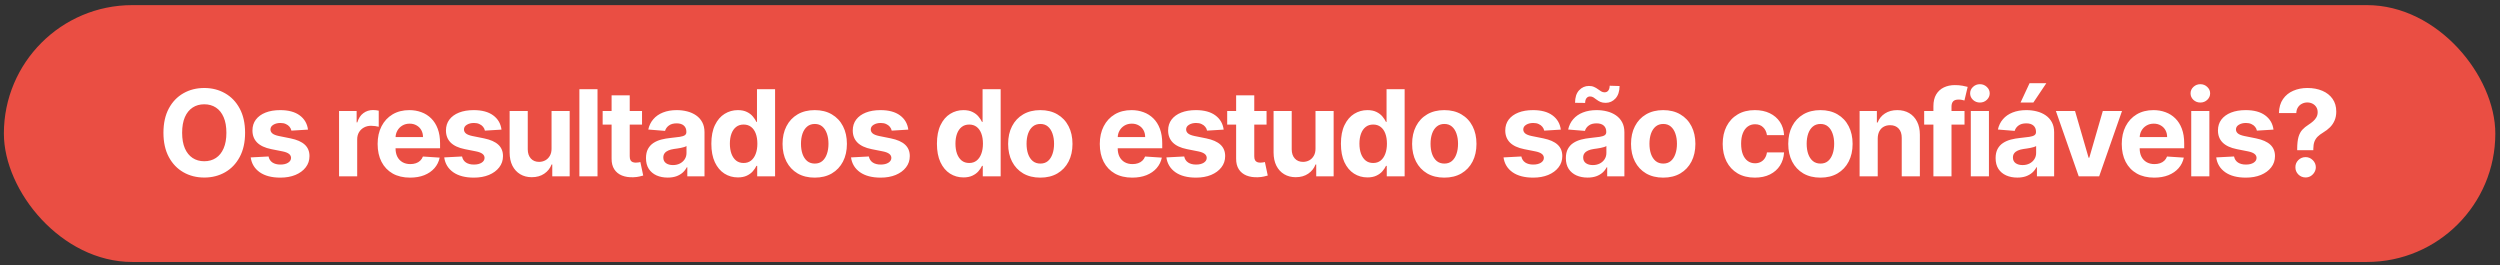
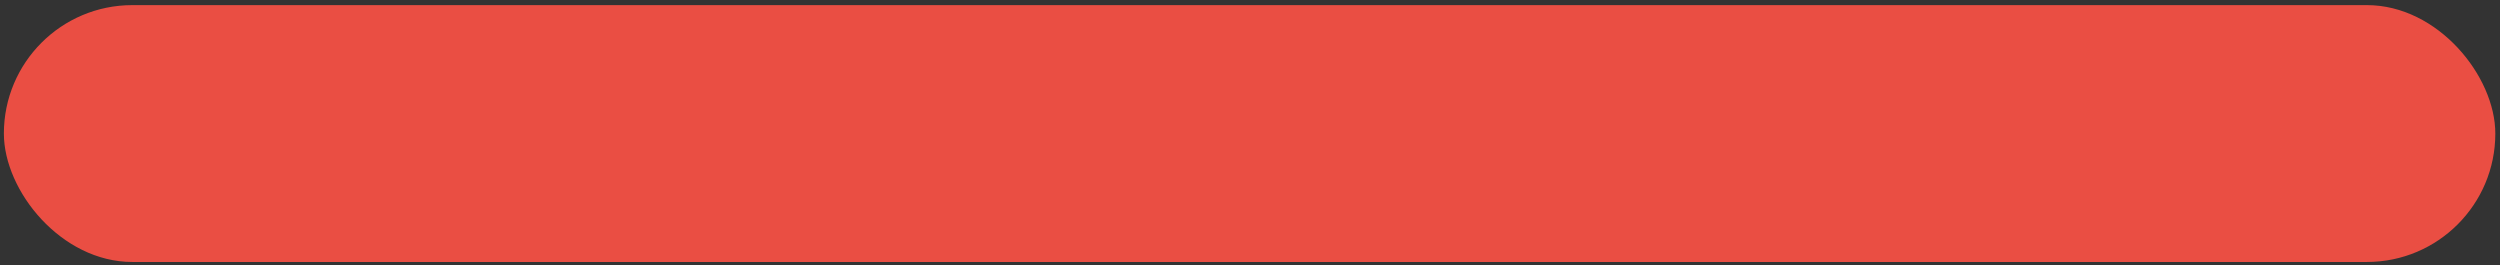
<svg xmlns="http://www.w3.org/2000/svg" width="292" height="31" viewBox="0 0 292 31" fill="none">
  <rect x="0" y="0" width="292" height="31" fill="#333333" stroke="none" />
  <rect x="0.453" y="0.598" width="291" height="30" rx="15" fill="#EA4E43" />
-   <path d="M28.626 15.507C28.626 16.617 28.415 17.562 27.994 18.341C27.577 19.119 27.006 19.714 26.284 20.125C25.565 20.533 24.756 20.737 23.858 20.737C22.953 20.737 22.141 20.531 21.422 20.12C20.703 19.709 20.134 19.114 19.716 18.336C19.299 17.557 19.09 16.614 19.09 15.507C19.09 14.396 19.299 13.452 19.716 12.673C20.134 11.894 20.703 11.301 21.422 10.893C22.141 10.482 22.953 10.277 23.858 10.277C24.756 10.277 25.565 10.482 26.284 10.893C27.006 11.301 27.577 11.894 27.994 12.673C28.415 13.452 28.626 14.396 28.626 15.507ZM26.443 15.507C26.443 14.787 26.335 14.181 26.12 13.687C25.908 13.193 25.608 12.819 25.22 12.564C24.832 12.308 24.378 12.181 23.858 12.181C23.337 12.181 22.883 12.308 22.496 12.564C22.108 12.819 21.806 13.193 21.591 13.687C21.379 14.181 21.273 14.787 21.273 15.507C21.273 16.226 21.379 16.832 21.591 17.326C21.806 17.82 22.108 18.195 22.496 18.45C22.883 18.705 23.337 18.833 23.858 18.833C24.378 18.833 24.832 18.705 25.22 18.45C25.608 18.195 25.908 17.82 26.12 17.326C26.335 16.832 26.443 16.226 26.443 15.507ZM35.974 15.139L34.035 15.258C34.002 15.092 33.931 14.943 33.822 14.811C33.712 14.675 33.568 14.567 33.389 14.488C33.213 14.405 33.003 14.363 32.758 14.363C32.429 14.363 32.153 14.433 31.927 14.572C31.702 14.708 31.589 14.89 31.589 15.119C31.589 15.301 31.662 15.455 31.808 15.581C31.954 15.707 32.204 15.808 32.559 15.885L33.941 16.163C34.683 16.316 35.237 16.561 35.601 16.899C35.966 17.237 36.148 17.681 36.148 18.231C36.148 18.732 36.001 19.171 35.706 19.549C35.414 19.927 35.013 20.221 34.503 20.434C33.995 20.642 33.41 20.747 32.748 20.747C31.737 20.747 30.931 20.536 30.331 20.115C29.735 19.691 29.385 19.114 29.282 18.385L31.366 18.276C31.428 18.584 31.581 18.82 31.823 18.982C32.065 19.141 32.375 19.221 32.753 19.221C33.124 19.221 33.422 19.149 33.648 19.007C33.876 18.861 33.992 18.674 33.995 18.445C33.992 18.253 33.911 18.095 33.752 17.973C33.593 17.847 33.347 17.751 33.016 17.684L31.694 17.421C30.948 17.272 30.393 17.013 30.028 16.645C29.667 16.277 29.486 15.808 29.486 15.238C29.486 14.748 29.619 14.325 29.884 13.97C30.152 13.616 30.529 13.342 31.012 13.15C31.5 12.958 32.07 12.862 32.723 12.862C33.687 12.862 34.446 13.066 35 13.473C35.557 13.881 35.881 14.436 35.974 15.139ZM39.602 20.598V12.961H41.655V14.294H41.735C41.874 13.82 42.108 13.462 42.436 13.22C42.764 12.975 43.142 12.852 43.569 12.852C43.675 12.852 43.79 12.858 43.912 12.872C44.035 12.885 44.143 12.903 44.236 12.927V14.806C44.136 14.776 43.999 14.749 43.823 14.726C43.647 14.703 43.486 14.691 43.341 14.691C43.029 14.691 42.751 14.759 42.505 14.895C42.264 15.028 42.071 15.213 41.929 15.452C41.789 15.691 41.72 15.966 41.72 16.277V20.598H39.602ZM47.895 20.747C47.11 20.747 46.434 20.588 45.867 20.27C45.303 19.948 44.869 19.494 44.564 18.907C44.259 18.317 44.107 17.62 44.107 16.814C44.107 16.029 44.259 15.339 44.564 14.746C44.869 14.153 45.298 13.691 45.852 13.359C46.409 13.028 47.062 12.862 47.811 12.862C48.315 12.862 48.783 12.943 49.218 13.105C49.655 13.265 50.036 13.505 50.361 13.826C50.689 14.148 50.944 14.552 51.127 15.039C51.309 15.523 51.4 16.09 51.4 16.74V17.321H44.952V16.009H49.407C49.407 15.704 49.34 15.434 49.208 15.198C49.075 14.963 48.891 14.779 48.656 14.647C48.424 14.511 48.154 14.443 47.846 14.443C47.524 14.443 47.239 14.517 46.99 14.666C46.745 14.812 46.553 15.01 46.414 15.258C46.275 15.503 46.203 15.777 46.2 16.078V17.326C46.2 17.704 46.27 18.031 46.409 18.306C46.551 18.581 46.752 18.793 47.01 18.942C47.269 19.091 47.575 19.166 47.93 19.166C48.165 19.166 48.381 19.133 48.576 19.066C48.772 19 48.939 18.901 49.078 18.768C49.218 18.636 49.324 18.473 49.397 18.281L51.355 18.41C51.256 18.881 51.052 19.292 50.744 19.643C50.439 19.991 50.045 20.263 49.561 20.459C49.08 20.651 48.525 20.747 47.895 20.747ZM58.576 15.139L56.637 15.258C56.604 15.092 56.533 14.943 56.423 14.811C56.314 14.675 56.17 14.567 55.991 14.488C55.815 14.405 55.605 14.363 55.359 14.363C55.031 14.363 54.755 14.433 54.529 14.572C54.304 14.708 54.191 14.89 54.191 15.119C54.191 15.301 54.264 15.455 54.41 15.581C54.556 15.707 54.806 15.808 55.16 15.885L56.543 16.163C57.285 16.316 57.839 16.561 58.203 16.899C58.568 17.237 58.75 17.681 58.75 18.231C58.75 18.732 58.602 19.171 58.307 19.549C58.016 19.927 57.615 20.221 57.104 20.434C56.597 20.642 56.012 20.747 55.349 20.747C54.339 20.747 53.533 20.536 52.933 20.115C52.337 19.691 51.987 19.114 51.884 18.385L53.967 18.276C54.03 18.584 54.183 18.82 54.425 18.982C54.667 19.141 54.977 19.221 55.354 19.221C55.726 19.221 56.024 19.149 56.249 19.007C56.478 18.861 56.594 18.674 56.597 18.445C56.594 18.253 56.513 18.095 56.354 17.973C56.195 17.847 55.949 17.751 55.618 17.684L54.295 17.421C53.55 17.272 52.995 17.013 52.63 16.645C52.269 16.277 52.088 15.808 52.088 15.238C52.088 14.748 52.221 14.325 52.486 13.97C52.754 13.616 53.13 13.342 53.614 13.15C54.102 12.958 54.672 12.862 55.325 12.862C56.289 12.862 57.048 13.066 57.602 13.473C58.158 13.881 58.483 14.436 58.576 15.139ZM64.421 17.346V12.961H66.538V20.598H64.505V19.211H64.426C64.253 19.658 63.967 20.018 63.566 20.289C63.168 20.561 62.682 20.697 62.109 20.697C61.598 20.697 61.149 20.581 60.761 20.349C60.374 20.117 60.071 19.787 59.852 19.36C59.636 18.932 59.527 18.42 59.524 17.823V12.961H61.642V17.446C61.645 17.896 61.766 18.253 62.004 18.515C62.243 18.776 62.563 18.907 62.964 18.907C63.219 18.907 63.458 18.849 63.68 18.733C63.902 18.614 64.081 18.438 64.217 18.206C64.356 17.974 64.424 17.688 64.421 17.346ZM69.79 10.416V20.598H67.673V10.416H69.79ZM74.989 12.961V14.552H70.39V12.961H74.989ZM71.434 11.132H73.552V18.251C73.552 18.447 73.582 18.599 73.641 18.709C73.701 18.814 73.784 18.889 73.89 18.932C73.999 18.975 74.125 18.997 74.268 18.997C74.367 18.997 74.467 18.988 74.566 18.972C74.666 18.952 74.742 18.937 74.795 18.927L75.128 20.503C75.022 20.536 74.873 20.575 74.681 20.617C74.488 20.664 74.255 20.692 73.98 20.702C73.469 20.722 73.022 20.654 72.637 20.498C72.256 20.342 71.96 20.101 71.747 19.772C71.535 19.444 71.431 19.03 71.434 18.529V11.132ZM77.986 20.742C77.499 20.742 77.065 20.657 76.683 20.488C76.302 20.316 76.001 20.062 75.779 19.728C75.56 19.39 75.451 18.969 75.451 18.465C75.451 18.041 75.528 17.684 75.684 17.396C75.84 17.108 76.052 16.876 76.32 16.7C76.589 16.524 76.894 16.392 77.235 16.302C77.58 16.213 77.941 16.15 78.319 16.113C78.763 16.067 79.121 16.024 79.393 15.984C79.665 15.941 79.862 15.878 79.985 15.795C80.107 15.712 80.168 15.59 80.168 15.427V15.397C80.168 15.082 80.069 14.839 79.87 14.666C79.675 14.494 79.396 14.408 79.035 14.408C78.654 14.408 78.351 14.492 78.125 14.662C77.9 14.827 77.751 15.036 77.678 15.288L75.719 15.129C75.818 14.665 76.014 14.264 76.306 13.926C76.597 13.584 76.974 13.323 77.434 13.14C77.898 12.955 78.435 12.862 79.045 12.862C79.469 12.862 79.875 12.912 80.263 13.011C80.654 13.11 81 13.265 81.302 13.473C81.607 13.682 81.847 13.951 82.023 14.279C82.199 14.604 82.286 14.993 82.286 15.447V20.598H80.278V19.539H80.218C80.096 19.777 79.932 19.988 79.726 20.17C79.521 20.349 79.274 20.49 78.985 20.593C78.697 20.692 78.364 20.742 77.986 20.742ZM78.593 19.28C78.904 19.28 79.179 19.219 79.418 19.096C79.656 18.97 79.844 18.801 79.98 18.589C80.115 18.377 80.183 18.137 80.183 17.868V17.058C80.117 17.101 80.026 17.141 79.91 17.177C79.797 17.21 79.67 17.242 79.527 17.272C79.385 17.298 79.242 17.323 79.1 17.346C78.957 17.366 78.828 17.384 78.712 17.401C78.463 17.437 78.246 17.495 78.061 17.575C77.875 17.654 77.731 17.762 77.628 17.898C77.525 18.031 77.474 18.196 77.474 18.395C77.474 18.684 77.578 18.904 77.787 19.056C77.999 19.206 78.268 19.28 78.593 19.28ZM86.183 20.722C85.603 20.722 85.078 20.573 84.608 20.274C84.14 19.973 83.769 19.53 83.494 18.947C83.222 18.36 83.086 17.641 83.086 16.789C83.086 15.914 83.227 15.187 83.509 14.607C83.79 14.024 84.165 13.588 84.632 13.299C85.103 13.008 85.618 12.862 86.178 12.862C86.606 12.862 86.962 12.935 87.247 13.081C87.536 13.223 87.768 13.402 87.943 13.617C88.122 13.83 88.258 14.039 88.351 14.244H88.416V10.416H90.529V20.598H88.441V19.375H88.351C88.252 19.587 88.111 19.797 87.928 20.006C87.749 20.212 87.516 20.382 87.228 20.518C86.942 20.654 86.594 20.722 86.183 20.722ZM86.855 19.037C87.196 19.037 87.484 18.944 87.72 18.758C87.958 18.569 88.141 18.306 88.267 17.968C88.396 17.63 88.46 17.233 88.46 16.779C88.46 16.325 88.397 15.931 88.272 15.596C88.146 15.261 87.963 15.003 87.725 14.821C87.486 14.638 87.196 14.547 86.855 14.547C86.507 14.547 86.213 14.642 85.975 14.831C85.736 15.02 85.555 15.281 85.433 15.616C85.31 15.951 85.249 16.339 85.249 16.779C85.249 17.224 85.31 17.616 85.433 17.958C85.559 18.296 85.739 18.561 85.975 18.753C86.213 18.942 86.507 19.037 86.855 19.037ZM95.16 20.747C94.388 20.747 93.72 20.583 93.157 20.255C92.597 19.923 92.164 19.462 91.859 18.872C91.554 18.279 91.402 17.591 91.402 16.809C91.402 16.02 91.554 15.331 91.859 14.741C92.164 14.148 92.597 13.687 93.157 13.359C93.72 13.028 94.388 12.862 95.16 12.862C95.933 12.862 96.599 13.028 97.159 13.359C97.722 13.687 98.156 14.148 98.461 14.741C98.766 15.331 98.919 16.02 98.919 16.809C98.919 17.591 98.766 18.279 98.461 18.872C98.156 19.462 97.722 19.923 97.159 20.255C96.599 20.583 95.933 20.747 95.16 20.747ZM95.17 19.106C95.522 19.106 95.815 19.007 96.05 18.808C96.285 18.606 96.463 18.331 96.582 17.983C96.705 17.635 96.766 17.238 96.766 16.794C96.766 16.35 96.705 15.954 96.582 15.606C96.463 15.258 96.285 14.983 96.05 14.781C95.815 14.579 95.522 14.478 95.17 14.478C94.816 14.478 94.517 14.579 94.275 14.781C94.037 14.983 93.856 15.258 93.733 15.606C93.614 15.954 93.554 16.35 93.554 16.794C93.554 17.238 93.614 17.635 93.733 17.983C93.856 18.331 94.037 18.606 94.275 18.808C94.517 19.007 94.816 19.106 95.17 19.106ZM106.09 15.139L104.151 15.258C104.118 15.092 104.046 14.943 103.937 14.811C103.827 14.675 103.683 14.567 103.504 14.488C103.329 14.405 103.118 14.363 102.873 14.363C102.545 14.363 102.268 14.433 102.043 14.572C101.817 14.708 101.705 14.89 101.705 15.119C101.705 15.301 101.778 15.455 101.923 15.581C102.069 15.707 102.319 15.808 102.674 15.885L104.056 16.163C104.799 16.316 105.352 16.561 105.717 16.899C106.081 17.237 106.264 17.681 106.264 18.231C106.264 18.732 106.116 19.171 105.821 19.549C105.529 19.927 105.128 20.221 104.618 20.434C104.111 20.642 103.526 20.747 102.863 20.747C101.852 20.747 101.047 20.536 100.447 20.115C99.85 19.691 99.501 19.114 99.398 18.385L101.481 18.276C101.544 18.584 101.696 18.82 101.938 18.982C102.18 19.141 102.49 19.221 102.868 19.221C103.239 19.221 103.537 19.149 103.763 19.007C103.992 18.861 104.108 18.674 104.111 18.445C104.108 18.253 104.026 18.095 103.867 17.973C103.708 17.847 103.463 17.751 103.131 17.684L101.809 17.421C101.063 17.272 100.508 17.013 100.144 16.645C99.782 16.277 99.602 15.808 99.602 15.238C99.602 14.748 99.734 14.325 99.999 13.97C100.268 13.616 100.644 13.342 101.128 13.15C101.615 12.958 102.185 12.862 102.838 12.862C103.803 12.862 104.562 13.066 105.115 13.473C105.672 13.881 105.997 14.436 106.09 15.139ZM112.531 20.722C111.951 20.722 111.426 20.573 110.955 20.274C110.488 19.973 110.117 19.53 109.842 18.947C109.57 18.36 109.434 17.641 109.434 16.789C109.434 15.914 109.575 15.187 109.857 14.607C110.138 14.024 110.513 13.588 110.98 13.299C111.451 13.008 111.966 12.862 112.526 12.862C112.954 12.862 113.31 12.935 113.595 13.081C113.884 13.223 114.116 13.402 114.291 13.617C114.47 13.83 114.606 14.039 114.699 14.244H114.764V10.416H116.877V20.598H114.788V19.375H114.699C114.6 19.587 114.459 19.797 114.276 20.006C114.097 20.212 113.864 20.382 113.575 20.518C113.29 20.654 112.942 20.722 112.531 20.722ZM113.203 19.037C113.544 19.037 113.832 18.944 114.068 18.758C114.306 18.569 114.489 18.306 114.614 17.968C114.744 17.63 114.808 17.233 114.808 16.779C114.808 16.325 114.745 15.931 114.619 15.596C114.493 15.261 114.311 15.003 114.073 14.821C113.834 14.638 113.544 14.547 113.203 14.547C112.855 14.547 112.561 14.642 112.323 14.831C112.084 15.02 111.903 15.281 111.781 15.616C111.658 15.951 111.597 16.339 111.597 16.779C111.597 17.224 111.658 17.616 111.781 17.958C111.907 18.296 112.087 18.561 112.323 18.753C112.561 18.942 112.855 19.037 113.203 19.037ZM121.508 20.747C120.736 20.747 120.068 20.583 119.505 20.255C118.944 19.923 118.512 19.462 118.207 18.872C117.902 18.279 117.75 17.591 117.75 16.809C117.75 16.02 117.902 15.331 118.207 14.741C118.512 14.148 118.944 13.687 119.505 13.359C120.068 13.028 120.736 12.862 121.508 12.862C122.28 12.862 122.947 13.028 123.507 13.359C124.07 13.687 124.504 14.148 124.809 14.741C125.114 15.331 125.267 16.02 125.267 16.809C125.267 17.591 125.114 18.279 124.809 18.872C124.504 19.462 124.07 19.923 123.507 20.255C122.947 20.583 122.28 20.747 121.508 20.747ZM121.518 19.106C121.869 19.106 122.163 19.007 122.398 18.808C122.633 18.606 122.811 18.331 122.93 17.983C123.053 17.635 123.114 17.238 123.114 16.794C123.114 16.35 123.053 15.954 122.93 15.606C122.811 15.258 122.633 14.983 122.398 14.781C122.163 14.579 121.869 14.478 121.518 14.478C121.163 14.478 120.865 14.579 120.623 14.781C120.385 14.983 120.204 15.258 120.081 15.606C119.962 15.954 119.902 16.35 119.902 16.794C119.902 17.238 119.962 17.635 120.081 17.983C120.204 18.331 120.385 18.606 120.623 18.808C120.865 19.007 121.163 19.106 121.518 19.106ZM132.244 20.747C131.459 20.747 130.782 20.588 130.216 20.27C129.652 19.948 129.218 19.494 128.913 18.907C128.608 18.317 128.456 17.62 128.456 16.814C128.456 16.029 128.608 15.339 128.913 14.746C129.218 14.153 129.647 13.691 130.201 13.359C130.758 13.028 131.411 12.862 132.16 12.862C132.663 12.862 133.132 12.943 133.567 13.105C134.004 13.265 134.385 13.505 134.71 13.826C135.038 14.148 135.293 14.552 135.476 15.039C135.658 15.523 135.749 16.09 135.749 16.74V17.321H129.301V16.009H133.755C133.755 15.704 133.689 15.434 133.557 15.198C133.424 14.963 133.24 14.779 133.005 14.647C132.773 14.511 132.503 14.443 132.194 14.443C131.873 14.443 131.588 14.517 131.339 14.666C131.094 14.812 130.902 15.01 130.763 15.258C130.623 15.503 130.552 15.777 130.549 16.078V17.326C130.549 17.704 130.618 18.031 130.758 18.306C130.9 18.581 131.101 18.793 131.359 18.942C131.618 19.091 131.924 19.166 132.279 19.166C132.514 19.166 132.73 19.133 132.925 19.066C133.121 19 133.288 18.901 133.427 18.768C133.567 18.636 133.673 18.473 133.746 18.281L135.704 18.41C135.605 18.881 135.401 19.292 135.093 19.643C134.788 19.991 134.393 20.263 133.91 20.459C133.429 20.651 132.874 20.747 132.244 20.747ZM142.925 15.139L140.986 15.258C140.953 15.092 140.882 14.943 140.772 14.811C140.663 14.675 140.519 14.567 140.34 14.488C140.164 14.405 139.954 14.363 139.708 14.363C139.38 14.363 139.103 14.433 138.878 14.572C138.653 14.708 138.54 14.89 138.54 15.119C138.54 15.301 138.613 15.455 138.759 15.581C138.905 15.707 139.155 15.808 139.509 15.885L140.891 16.163C141.634 16.316 142.187 16.561 142.552 16.899C142.917 17.237 143.099 17.681 143.099 18.231C143.099 18.732 142.951 19.171 142.656 19.549C142.365 19.927 141.964 20.221 141.453 20.434C140.946 20.642 140.361 20.747 139.698 20.747C138.687 20.747 137.882 20.536 137.282 20.115C136.686 19.691 136.336 19.114 136.233 18.385L138.316 18.276C138.379 18.584 138.532 18.82 138.774 18.982C139.016 19.141 139.325 19.221 139.703 19.221C140.074 19.221 140.373 19.149 140.598 19.007C140.827 18.861 140.943 18.674 140.946 18.445C140.943 18.253 140.862 18.095 140.703 17.973C140.543 17.847 140.298 17.751 139.967 17.684L138.644 17.421C137.899 17.272 137.343 17.013 136.979 16.645C136.618 16.277 136.437 15.808 136.437 15.238C136.437 14.748 136.57 14.325 136.835 13.97C137.103 13.616 137.479 13.342 137.963 13.15C138.45 12.958 139.021 12.862 139.673 12.862C140.638 12.862 141.397 13.066 141.95 13.473C142.507 13.881 142.832 14.436 142.925 15.139ZM147.934 12.961V14.552H143.336V12.961H147.934ZM144.38 11.132H146.498V18.251C146.498 18.447 146.527 18.599 146.587 18.709C146.647 18.814 146.73 18.889 146.836 18.932C146.945 18.975 147.071 18.997 147.213 18.997C147.313 18.997 147.412 18.988 147.512 18.972C147.611 18.952 147.687 18.937 147.74 18.927L148.074 20.503C147.967 20.536 147.818 20.575 147.626 20.617C147.434 20.664 147.2 20.692 146.925 20.702C146.415 20.722 145.967 20.654 145.583 20.498C145.202 20.342 144.905 20.101 144.693 19.772C144.481 19.444 144.376 19.03 144.38 18.529V11.132ZM153.651 17.346V12.961H155.769V20.598H153.735V19.211H153.656C153.484 19.658 153.197 20.018 152.796 20.289C152.398 20.561 151.913 20.697 151.339 20.697C150.829 20.697 150.38 20.581 149.992 20.349C149.604 20.117 149.301 19.787 149.082 19.36C148.867 18.932 148.757 18.42 148.754 17.823V12.961H150.872V17.446C150.875 17.896 150.996 18.253 151.235 18.515C151.473 18.776 151.793 18.907 152.194 18.907C152.449 18.907 152.688 18.849 152.91 18.733C153.132 18.614 153.311 18.438 153.447 18.206C153.586 17.974 153.654 17.688 153.651 17.346ZM159.717 20.722C159.137 20.722 158.611 20.573 158.141 20.274C157.674 19.973 157.302 19.53 157.027 18.947C156.755 18.36 156.62 17.641 156.62 16.789C156.62 15.914 156.76 15.187 157.042 14.607C157.324 14.024 157.698 13.588 158.166 13.299C158.636 13.008 159.152 12.862 159.712 12.862C160.139 12.862 160.496 12.935 160.781 13.081C161.069 13.223 161.301 13.402 161.477 13.617C161.656 13.83 161.792 14.039 161.884 14.244H161.949V10.416H164.062V20.598H161.974V19.375H161.884C161.785 19.587 161.644 19.797 161.462 20.006C161.283 20.212 161.049 20.382 160.761 20.518C160.476 20.654 160.128 20.722 159.717 20.722ZM160.388 19.037C160.729 19.037 161.018 18.944 161.253 18.758C161.492 18.569 161.674 18.306 161.8 17.968C161.929 17.63 161.994 17.233 161.994 16.779C161.994 16.325 161.931 15.931 161.805 15.596C161.679 15.261 161.497 15.003 161.258 14.821C161.019 14.638 160.729 14.547 160.388 14.547C160.04 14.547 159.747 14.642 159.508 14.831C159.269 15.02 159.089 15.281 158.966 15.616C158.843 15.951 158.782 16.339 158.782 16.779C158.782 17.224 158.843 17.616 158.966 17.958C159.092 18.296 159.273 18.561 159.508 18.753C159.747 18.942 160.04 19.037 160.388 19.037ZM168.694 20.747C167.921 20.747 167.253 20.583 166.69 20.255C166.13 19.923 165.697 19.462 165.392 18.872C165.088 18.279 164.935 17.591 164.935 16.809C164.935 16.02 165.088 15.331 165.392 14.741C165.697 14.148 166.13 13.687 166.69 13.359C167.253 13.028 167.921 12.862 168.694 12.862C169.466 12.862 170.132 13.028 170.692 13.359C171.256 13.687 171.69 14.148 171.995 14.741C172.3 15.331 172.452 16.02 172.452 16.809C172.452 17.591 172.3 18.279 171.995 18.872C171.69 19.462 171.256 19.923 170.692 20.255C170.132 20.583 169.466 20.747 168.694 20.747ZM168.704 19.106C169.055 19.106 169.348 19.007 169.583 18.808C169.819 18.606 169.996 18.331 170.115 17.983C170.238 17.635 170.299 17.238 170.299 16.794C170.299 16.35 170.238 15.954 170.115 15.606C169.996 15.258 169.819 14.983 169.583 14.781C169.348 14.579 169.055 14.478 168.704 14.478C168.349 14.478 168.051 14.579 167.809 14.781C167.57 14.983 167.389 15.258 167.267 15.606C167.147 15.954 167.088 16.35 167.088 16.794C167.088 17.238 167.147 17.635 167.267 17.983C167.389 18.331 167.57 18.606 167.809 18.808C168.051 19.007 168.349 19.106 168.704 19.106ZM182.303 15.139L180.364 15.258C180.331 15.092 180.26 14.943 180.15 14.811C180.041 14.675 179.897 14.567 179.718 14.488C179.542 14.405 179.332 14.363 179.087 14.363C178.758 14.363 178.482 14.433 178.256 14.572C178.031 14.708 177.918 14.89 177.918 15.119C177.918 15.301 177.991 15.455 178.137 15.581C178.283 15.707 178.533 15.808 178.888 15.885L180.27 16.163C181.012 16.316 181.566 16.561 181.93 16.899C182.295 17.237 182.477 17.681 182.477 18.231C182.477 18.732 182.33 19.171 182.035 19.549C181.743 19.927 181.342 20.221 180.832 20.434C180.324 20.642 179.739 20.747 179.077 20.747C178.066 20.747 177.26 20.536 176.66 20.115C176.064 19.691 175.714 19.114 175.611 18.385L177.694 18.276C177.757 18.584 177.91 18.82 178.152 18.982C178.394 19.141 178.704 19.221 179.082 19.221C179.453 19.221 179.751 19.149 179.976 19.007C180.205 18.861 180.321 18.674 180.324 18.445C180.321 18.253 180.24 18.095 180.081 17.973C179.922 17.847 179.677 17.751 179.345 17.684L178.023 17.421C177.277 17.272 176.722 17.013 176.357 16.645C175.996 16.277 175.815 15.808 175.815 15.238C175.815 14.748 175.948 14.325 176.213 13.97C176.481 13.616 176.858 13.342 177.342 13.15C177.829 12.958 178.399 12.862 179.052 12.862C180.016 12.862 180.775 13.066 181.329 13.473C181.886 13.881 182.21 14.436 182.303 15.139ZM185.428 20.742C184.941 20.742 184.507 20.657 184.126 20.488C183.745 20.316 183.443 20.062 183.221 19.728C183.002 19.39 182.893 18.969 182.893 18.465C182.893 18.041 182.971 17.684 183.127 17.396C183.282 17.108 183.494 16.876 183.763 16.7C184.031 16.524 184.336 16.392 184.678 16.302C185.022 16.213 185.384 16.15 185.761 16.113C186.206 16.067 186.564 16.024 186.835 15.984C187.107 15.941 187.304 15.878 187.427 15.795C187.55 15.712 187.611 15.59 187.611 15.427V15.397C187.611 15.082 187.511 14.839 187.313 14.666C187.117 14.494 186.839 14.408 186.477 14.408C186.096 14.408 185.793 14.492 185.568 14.662C185.342 14.827 185.193 15.036 185.12 15.288L183.161 15.129C183.261 14.665 183.456 14.264 183.748 13.926C184.04 13.584 184.416 13.323 184.877 13.14C185.341 12.955 185.877 12.862 186.487 12.862C186.912 12.862 187.318 12.912 187.705 13.011C188.096 13.11 188.443 13.265 188.744 13.473C189.049 13.682 189.29 13.951 189.465 14.279C189.641 14.604 189.729 14.993 189.729 15.447V20.598H187.72V19.539H187.661C187.538 19.777 187.374 19.988 187.168 20.17C186.963 20.349 186.716 20.49 186.428 20.593C186.139 20.692 185.806 20.742 185.428 20.742ZM186.035 19.28C186.346 19.28 186.622 19.219 186.86 19.096C187.099 18.97 187.286 18.801 187.422 18.589C187.558 18.377 187.626 18.137 187.626 17.868V17.058C187.56 17.101 187.468 17.141 187.352 17.177C187.24 17.21 187.112 17.242 186.97 17.272C186.827 17.298 186.685 17.323 186.542 17.346C186.399 17.366 186.27 17.384 186.154 17.401C185.906 17.437 185.689 17.495 185.503 17.575C185.317 17.654 185.173 17.762 185.07 17.898C184.968 18.031 184.916 18.196 184.916 18.395C184.916 18.684 185.021 18.904 185.229 19.056C185.442 19.206 185.71 19.28 186.035 19.28ZM185.145 12.022L183.967 12.007C183.967 11.374 184.122 10.888 184.434 10.55C184.749 10.212 185.132 10.041 185.582 10.038C185.814 10.038 186.013 10.076 186.179 10.152C186.348 10.225 186.499 10.311 186.631 10.411C186.767 10.51 186.897 10.598 187.019 10.674C187.142 10.747 187.274 10.784 187.417 10.784C187.609 10.78 187.755 10.709 187.854 10.57C187.957 10.427 188.009 10.242 188.009 10.013L189.167 10.048C189.16 10.674 189.001 11.158 188.69 11.5C188.378 11.838 187.999 12.008 187.551 12.012C187.303 12.012 187.094 11.975 186.925 11.902C186.759 11.826 186.613 11.74 186.487 11.644C186.361 11.544 186.239 11.457 186.119 11.38C186 11.304 185.866 11.266 185.717 11.266C185.544 11.266 185.405 11.334 185.299 11.47C185.196 11.606 185.145 11.79 185.145 12.022ZM194.262 20.747C193.49 20.747 192.822 20.583 192.259 20.255C191.698 19.923 191.266 19.462 190.961 18.872C190.656 18.279 190.504 17.591 190.504 16.809C190.504 16.02 190.656 15.331 190.961 14.741C191.266 14.148 191.698 13.687 192.259 13.359C192.822 13.028 193.49 12.862 194.262 12.862C195.034 12.862 195.701 13.028 196.261 13.359C196.824 13.687 197.258 14.148 197.563 14.741C197.868 15.331 198.021 16.02 198.021 16.809C198.021 17.591 197.868 18.279 197.563 18.872C197.258 19.462 196.824 19.923 196.261 20.255C195.701 20.583 195.034 20.747 194.262 20.747ZM194.272 19.106C194.623 19.106 194.917 19.007 195.152 18.808C195.387 18.606 195.565 18.331 195.684 17.983C195.807 17.635 195.868 17.238 195.868 16.794C195.868 16.35 195.807 15.954 195.684 15.606C195.565 15.258 195.387 14.983 195.152 14.781C194.917 14.579 194.623 14.478 194.272 14.478C193.917 14.478 193.619 14.579 193.377 14.781C193.139 14.983 192.958 15.258 192.835 15.606C192.716 15.954 192.656 16.35 192.656 16.794C192.656 17.238 192.716 17.635 192.835 17.983C192.958 18.331 193.139 18.606 193.377 18.808C193.619 19.007 193.917 19.106 194.272 19.106ZM204.968 20.747C204.186 20.747 203.513 20.581 202.95 20.25C202.39 19.915 201.959 19.451 201.657 18.858C201.359 18.264 201.21 17.582 201.21 16.809C201.21 16.027 201.361 15.341 201.662 14.751C201.967 14.158 202.4 13.695 202.96 13.364C203.52 13.029 204.186 12.862 204.958 12.862C205.625 12.862 206.208 12.983 206.708 13.225C207.209 13.467 207.605 13.806 207.897 14.244C208.188 14.681 208.349 15.195 208.379 15.785H206.38C206.324 15.404 206.175 15.097 205.933 14.865C205.694 14.63 205.381 14.512 204.993 14.512C204.665 14.512 204.378 14.602 204.133 14.781C203.891 14.957 203.702 15.213 203.566 15.552C203.43 15.89 203.363 16.299 203.363 16.779C203.363 17.267 203.429 17.681 203.561 18.022C203.697 18.364 203.888 18.624 204.133 18.803C204.378 18.982 204.665 19.071 204.993 19.071C205.235 19.071 205.452 19.022 205.644 18.922C205.84 18.823 206.001 18.679 206.127 18.49C206.256 18.297 206.341 18.067 206.38 17.799H208.379C208.346 18.382 208.187 18.896 207.902 19.34C207.62 19.781 207.23 20.125 206.733 20.374C206.236 20.622 205.648 20.747 204.968 20.747ZM212.625 20.747C211.853 20.747 211.185 20.583 210.622 20.255C210.061 19.923 209.629 19.462 209.324 18.872C209.019 18.279 208.867 17.591 208.867 16.809C208.867 16.02 209.019 15.331 209.324 14.741C209.629 14.148 210.061 13.687 210.622 13.359C211.185 13.028 211.853 12.862 212.625 12.862C213.397 12.862 214.064 13.028 214.624 13.359C215.187 13.687 215.621 14.148 215.926 14.741C216.231 15.331 216.384 16.02 216.384 16.809C216.384 17.591 216.231 18.279 215.926 18.872C215.621 19.462 215.187 19.923 214.624 20.255C214.064 20.583 213.397 20.747 212.625 20.747ZM212.635 19.106C212.986 19.106 213.28 19.007 213.515 18.808C213.75 18.606 213.928 18.331 214.047 17.983C214.17 17.635 214.231 17.238 214.231 16.794C214.231 16.35 214.17 15.954 214.047 15.606C213.928 15.258 213.75 14.983 213.515 14.781C213.28 14.579 212.986 14.478 212.635 14.478C212.28 14.478 211.982 14.579 211.74 14.781C211.502 14.983 211.321 15.258 211.198 15.606C211.079 15.954 211.019 16.35 211.019 16.794C211.019 17.238 211.079 17.635 211.198 17.983C211.321 18.331 211.502 18.606 211.74 18.808C211.982 19.007 212.28 19.106 212.635 19.106ZM219.319 16.183V20.598H217.201V12.961H219.219V14.309H219.309C219.478 13.864 219.761 13.513 220.159 13.255C220.557 12.993 221.039 12.862 221.606 12.862C222.136 12.862 222.598 12.978 222.993 13.21C223.387 13.442 223.694 13.773 223.912 14.204C224.131 14.632 224.241 15.142 224.241 15.735V20.598H222.123V16.113C222.126 15.646 222.007 15.281 221.765 15.02C221.523 14.754 221.19 14.622 220.765 14.622C220.48 14.622 220.228 14.683 220.01 14.806C219.794 14.928 219.625 15.107 219.503 15.343C219.383 15.575 219.322 15.855 219.319 16.183ZM229.456 12.961V14.552H224.743V12.961H229.456ZM225.822 20.598V12.409C225.822 11.856 225.93 11.397 226.145 11.032C226.364 10.668 226.662 10.394 227.04 10.212C227.418 10.03 227.847 9.939 228.328 9.939C228.653 9.939 228.949 9.963 229.218 10.013C229.489 10.063 229.692 10.108 229.824 10.147L229.446 11.738C229.364 11.712 229.261 11.687 229.138 11.664C229.019 11.64 228.896 11.629 228.77 11.629C228.459 11.629 228.242 11.702 228.119 11.848C227.996 11.99 227.935 12.191 227.935 12.449V20.598H225.822ZM230.19 20.598V12.961H232.308V20.598H230.19ZM231.254 11.977C230.939 11.977 230.669 11.873 230.444 11.664C230.222 11.452 230.111 11.198 230.111 10.903C230.111 10.611 230.222 10.361 230.444 10.152C230.669 9.94 230.939 9.834 231.254 9.834C231.569 9.834 231.837 9.94 232.059 10.152C232.285 10.361 232.398 10.611 232.398 10.903C232.398 11.198 232.285 11.452 232.059 11.664C231.837 11.873 231.569 11.977 231.254 11.977ZM235.622 20.742C235.135 20.742 234.701 20.657 234.32 20.488C233.938 20.316 233.637 20.062 233.415 19.728C233.196 19.39 233.087 18.969 233.087 18.465C233.087 18.041 233.165 17.684 233.32 17.396C233.476 17.108 233.688 16.876 233.957 16.7C234.225 16.524 234.53 16.392 234.871 16.302C235.216 16.213 235.577 16.15 235.955 16.113C236.399 16.067 236.757 16.024 237.029 15.984C237.301 15.941 237.498 15.878 237.621 15.795C237.743 15.712 237.805 15.59 237.805 15.427V15.397C237.805 15.082 237.705 14.839 237.506 14.666C237.311 14.494 237.032 14.408 236.671 14.408C236.29 14.408 235.987 14.492 235.761 14.662C235.536 14.827 235.387 15.036 235.314 15.288L233.355 15.129C233.455 14.665 233.65 14.264 233.942 13.926C234.233 13.584 234.61 13.323 235.07 13.14C235.534 12.955 236.071 12.862 236.681 12.862C237.105 12.862 237.511 12.912 237.899 13.011C238.29 13.11 238.637 13.265 238.938 13.473C239.243 13.682 239.483 13.951 239.659 14.279C239.835 14.604 239.923 14.993 239.923 15.447V20.598H237.914V19.539H237.854C237.732 19.777 237.568 19.988 237.362 20.17C237.157 20.349 236.91 20.49 236.621 20.593C236.333 20.692 236 20.742 235.622 20.742ZM236.229 19.28C236.54 19.28 236.815 19.219 237.054 19.096C237.293 18.97 237.48 18.801 237.616 18.589C237.752 18.377 237.82 18.137 237.82 17.868V17.058C237.753 17.101 237.662 17.141 237.546 17.177C237.434 17.21 237.306 17.242 237.163 17.272C237.021 17.298 236.878 17.323 236.736 17.346C236.593 17.366 236.464 17.384 236.348 17.401C236.099 17.437 235.882 17.495 235.697 17.575C235.511 17.654 235.367 17.762 235.264 17.898C235.161 18.031 235.11 18.196 235.11 18.395C235.11 18.684 235.215 18.904 235.423 19.056C235.635 19.206 235.904 19.28 236.229 19.28ZM236 11.977L237.054 9.715H239.013L237.496 11.977H236ZM247.852 12.961L245.182 20.598H242.795L240.126 12.961H242.363L243.949 18.425H244.028L245.609 12.961H247.852ZM251.609 20.747C250.824 20.747 250.148 20.588 249.581 20.27C249.018 19.948 248.583 19.494 248.278 18.907C247.974 18.317 247.821 17.62 247.821 16.814C247.821 16.029 247.974 15.339 248.278 14.746C248.583 14.153 249.013 13.691 249.566 13.359C250.123 13.028 250.776 12.862 251.525 12.862C252.029 12.862 252.498 12.943 252.932 13.105C253.369 13.265 253.751 13.505 254.075 13.826C254.403 14.148 254.659 14.552 254.841 15.039C255.023 15.523 255.114 16.09 255.114 16.74V17.321H248.666V16.009H253.121C253.121 15.704 253.054 15.434 252.922 15.198C252.789 14.963 252.605 14.779 252.37 14.647C252.138 14.511 251.868 14.443 251.56 14.443C251.238 14.443 250.953 14.517 250.705 14.666C250.459 14.812 250.267 15.01 250.128 15.258C249.989 15.503 249.917 15.777 249.914 16.078V17.326C249.914 17.704 249.984 18.031 250.123 18.306C250.265 18.581 250.466 18.793 250.724 18.942C250.983 19.091 251.29 19.166 251.644 19.166C251.88 19.166 252.095 19.133 252.291 19.066C252.486 19 252.653 18.901 252.793 18.768C252.932 18.636 253.038 18.473 253.111 18.281L255.07 18.41C254.97 18.881 254.766 19.292 254.458 19.643C254.153 19.991 253.759 20.263 253.275 20.459C252.794 20.651 252.239 20.747 251.609 20.747ZM255.936 20.598V12.961H258.054V20.598H255.936ZM257 11.977C256.686 11.977 256.415 11.873 256.19 11.664C255.968 11.452 255.857 11.198 255.857 10.903C255.857 10.611 255.968 10.361 256.19 10.152C256.415 9.94 256.686 9.834 257 9.834C257.315 9.834 257.584 9.94 257.806 10.152C258.031 10.361 258.144 10.611 258.144 10.903C258.144 11.198 258.031 11.452 257.806 11.664C257.584 11.873 257.315 11.977 257 11.977ZM265.545 15.139L263.606 15.258C263.573 15.092 263.501 14.943 263.392 14.811C263.283 14.675 263.138 14.567 262.959 14.488C262.784 14.405 262.573 14.363 262.328 14.363C262 14.363 261.723 14.433 261.498 14.572C261.272 14.708 261.16 14.89 261.16 15.119C261.16 15.301 261.233 15.455 261.378 15.581C261.524 15.707 261.775 15.808 262.129 15.885L263.511 16.163C264.254 16.316 264.807 16.561 265.172 16.899C265.536 17.237 265.719 17.681 265.719 18.231C265.719 18.732 265.571 19.171 265.276 19.549C264.985 19.927 264.583 20.221 264.073 20.434C263.566 20.642 262.981 20.747 262.318 20.747C261.307 20.747 260.502 20.536 259.902 20.115C259.305 19.691 258.956 19.114 258.853 18.385L260.936 18.276C260.999 18.584 261.151 18.82 261.393 18.982C261.635 19.141 261.945 19.221 262.323 19.221C262.694 19.221 262.993 19.149 263.218 19.007C263.447 18.861 263.563 18.674 263.566 18.445C263.563 18.253 263.481 18.095 263.322 17.973C263.163 17.847 262.918 17.751 262.587 17.684L261.264 17.421C260.518 17.272 259.963 17.013 259.599 16.645C259.237 16.277 259.057 15.808 259.057 15.238C259.057 14.748 259.189 14.325 259.454 13.97C259.723 13.616 260.099 13.342 260.583 13.15C261.07 12.958 261.64 12.862 262.293 12.862C263.258 12.862 264.017 13.066 264.57 13.473C265.127 13.881 265.452 14.436 265.545 15.139ZM268.312 17.545V17.376C268.315 16.796 268.367 16.334 268.466 15.989C268.569 15.644 268.718 15.366 268.913 15.154C269.109 14.942 269.344 14.749 269.619 14.577C269.825 14.444 270.009 14.307 270.171 14.164C270.334 14.022 270.463 13.864 270.559 13.692C270.655 13.517 270.703 13.321 270.703 13.105C270.703 12.877 270.649 12.676 270.539 12.504C270.43 12.332 270.282 12.199 270.097 12.106C269.914 12.013 269.712 11.967 269.49 11.967C269.275 11.967 269.071 12.015 268.879 12.111C268.686 12.204 268.529 12.343 268.406 12.529C268.284 12.711 268.217 12.938 268.207 13.21H266.179C266.196 12.547 266.355 12 266.656 11.569C266.958 11.135 267.357 10.812 267.854 10.6C268.352 10.384 268.9 10.277 269.5 10.277C270.16 10.277 270.743 10.386 271.25 10.605C271.757 10.82 272.155 11.133 272.443 11.544C272.732 11.955 272.876 12.451 272.876 13.031C272.876 13.419 272.811 13.763 272.682 14.065C272.556 14.363 272.379 14.628 272.15 14.86C271.921 15.089 271.651 15.296 271.34 15.482C271.078 15.638 270.862 15.8 270.693 15.969C270.528 16.138 270.403 16.334 270.32 16.556C270.241 16.778 270.199 17.051 270.196 17.376V17.545H268.312ZM269.296 20.727C268.965 20.727 268.681 20.611 268.446 20.379C268.214 20.144 268.1 19.862 268.103 19.534C268.1 19.209 268.214 18.93 268.446 18.698C268.681 18.466 268.965 18.351 269.296 18.351C269.611 18.351 269.888 18.466 270.127 18.698C270.365 18.93 270.486 19.209 270.489 19.534C270.486 19.753 270.428 19.953 270.315 20.135C270.206 20.314 270.062 20.459 269.883 20.568C269.704 20.674 269.508 20.727 269.296 20.727Z" fill="white" />
</svg>